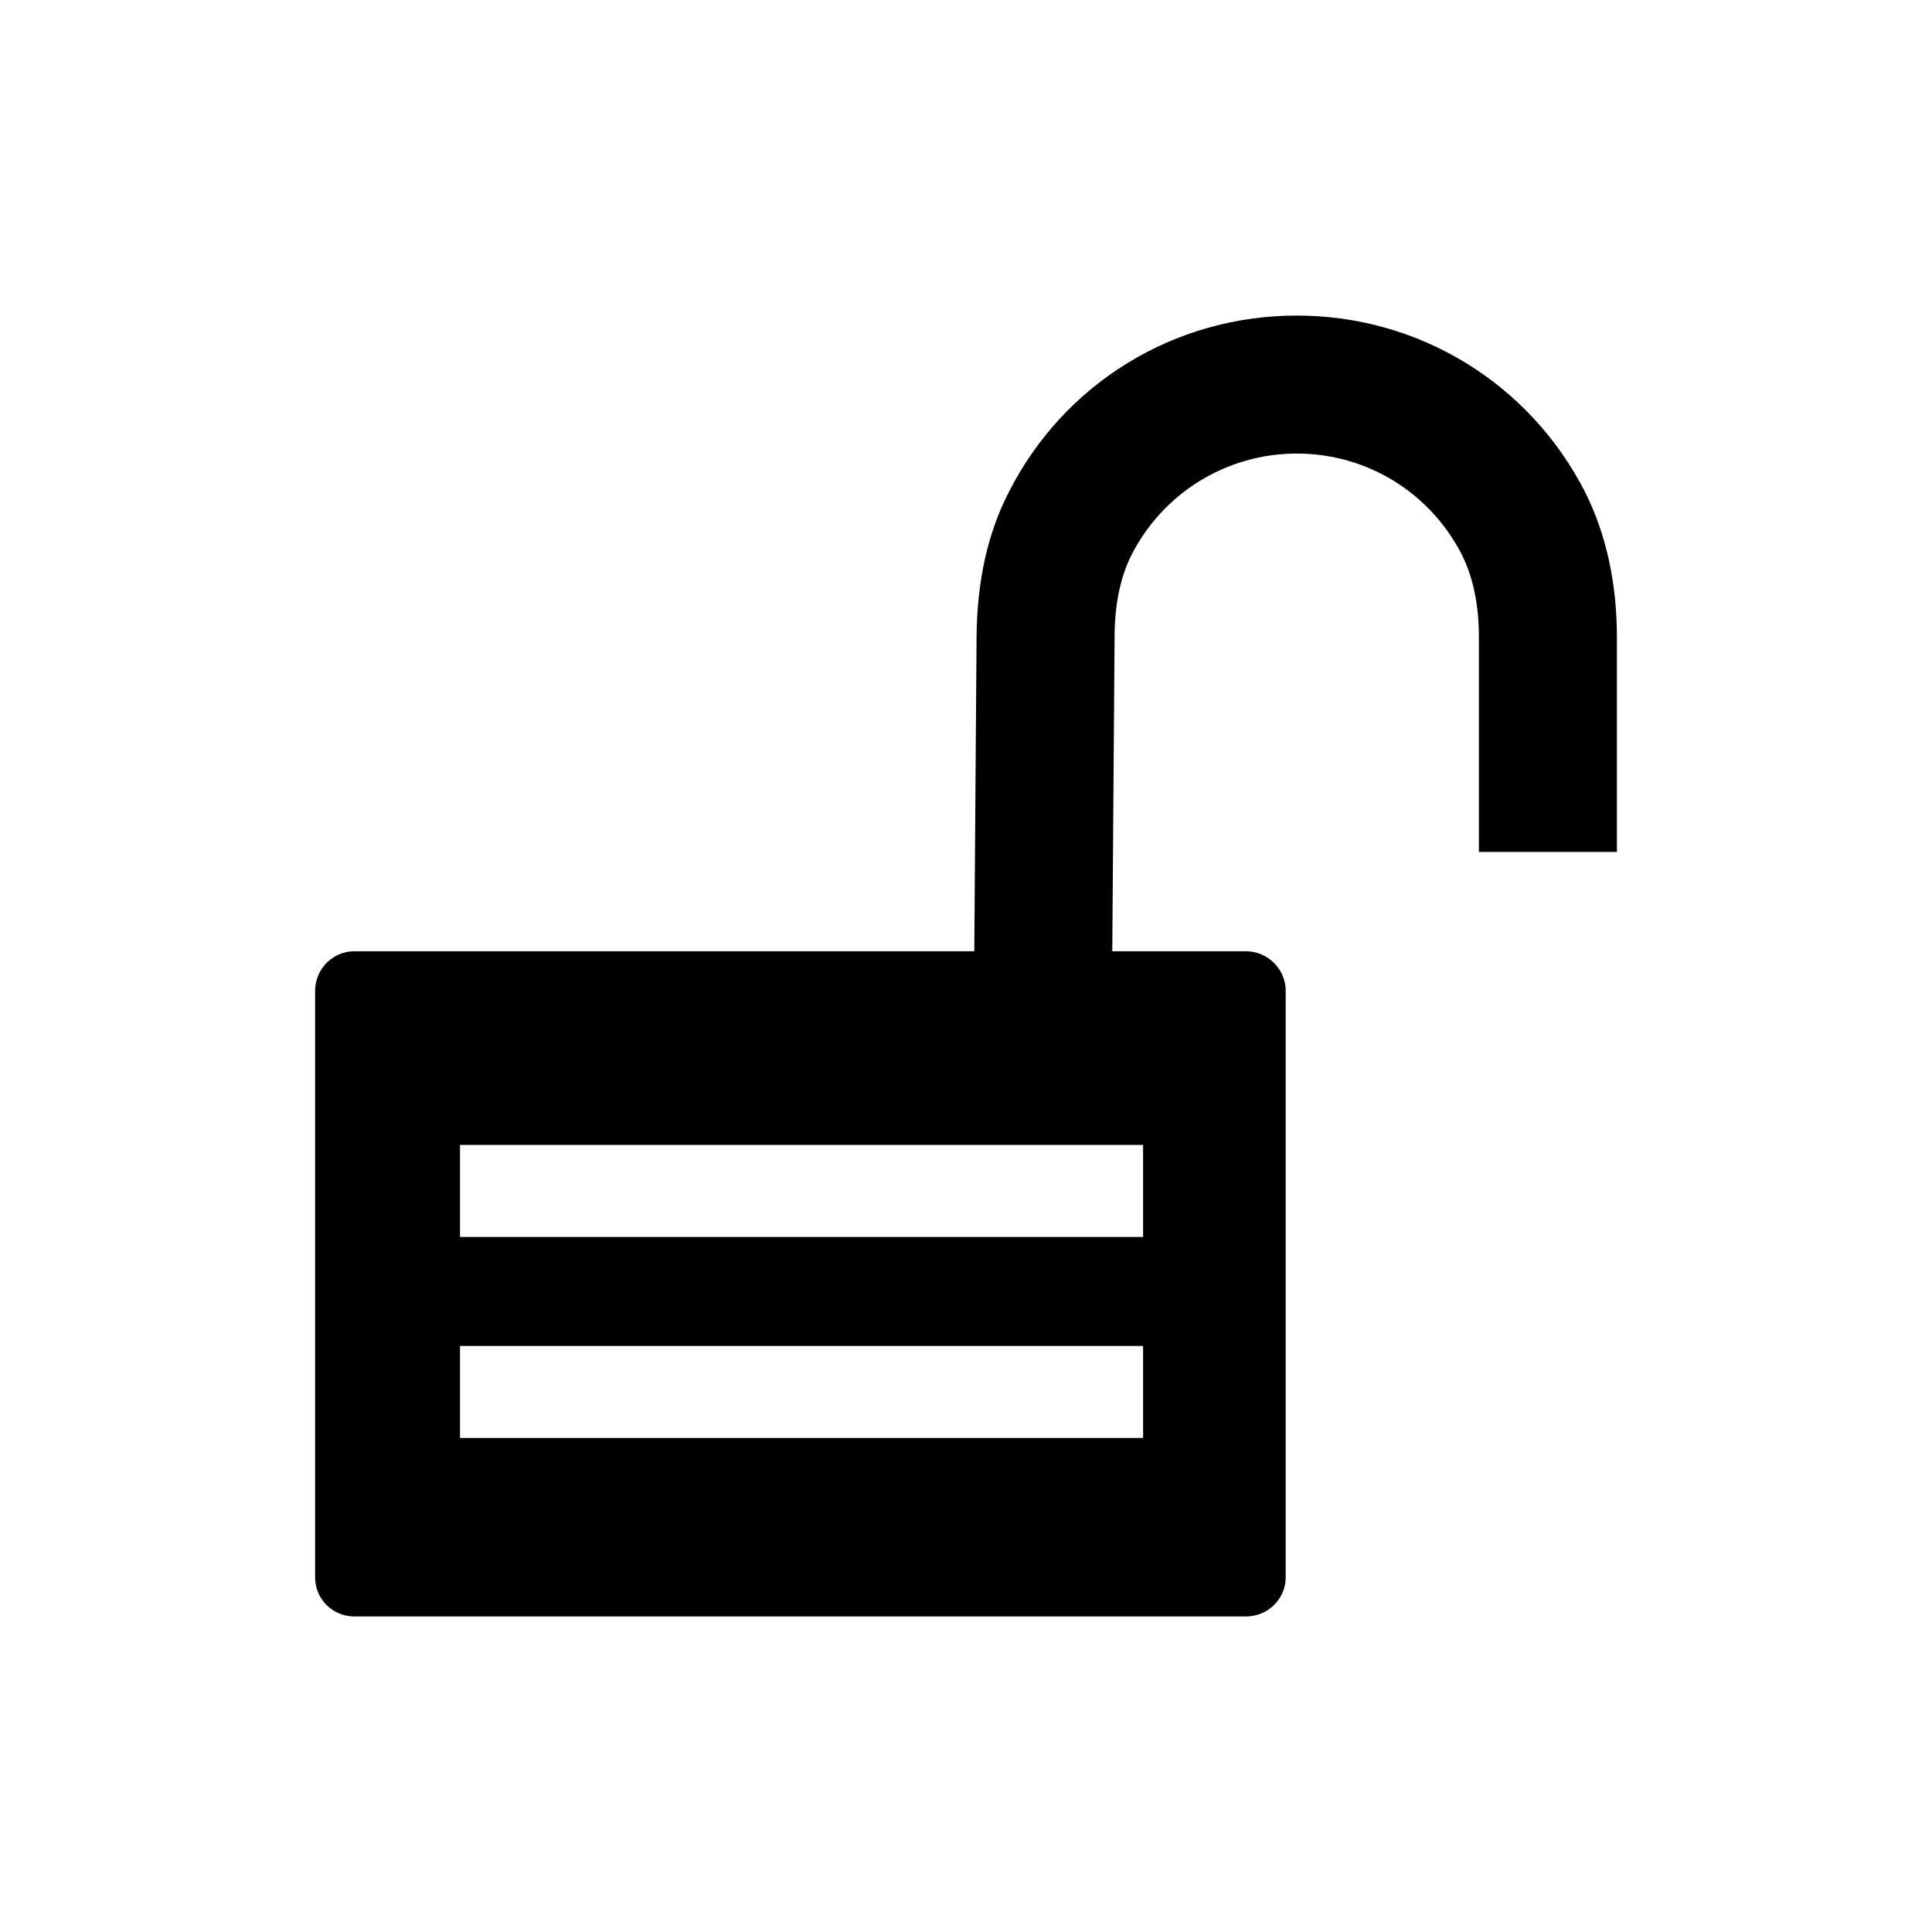
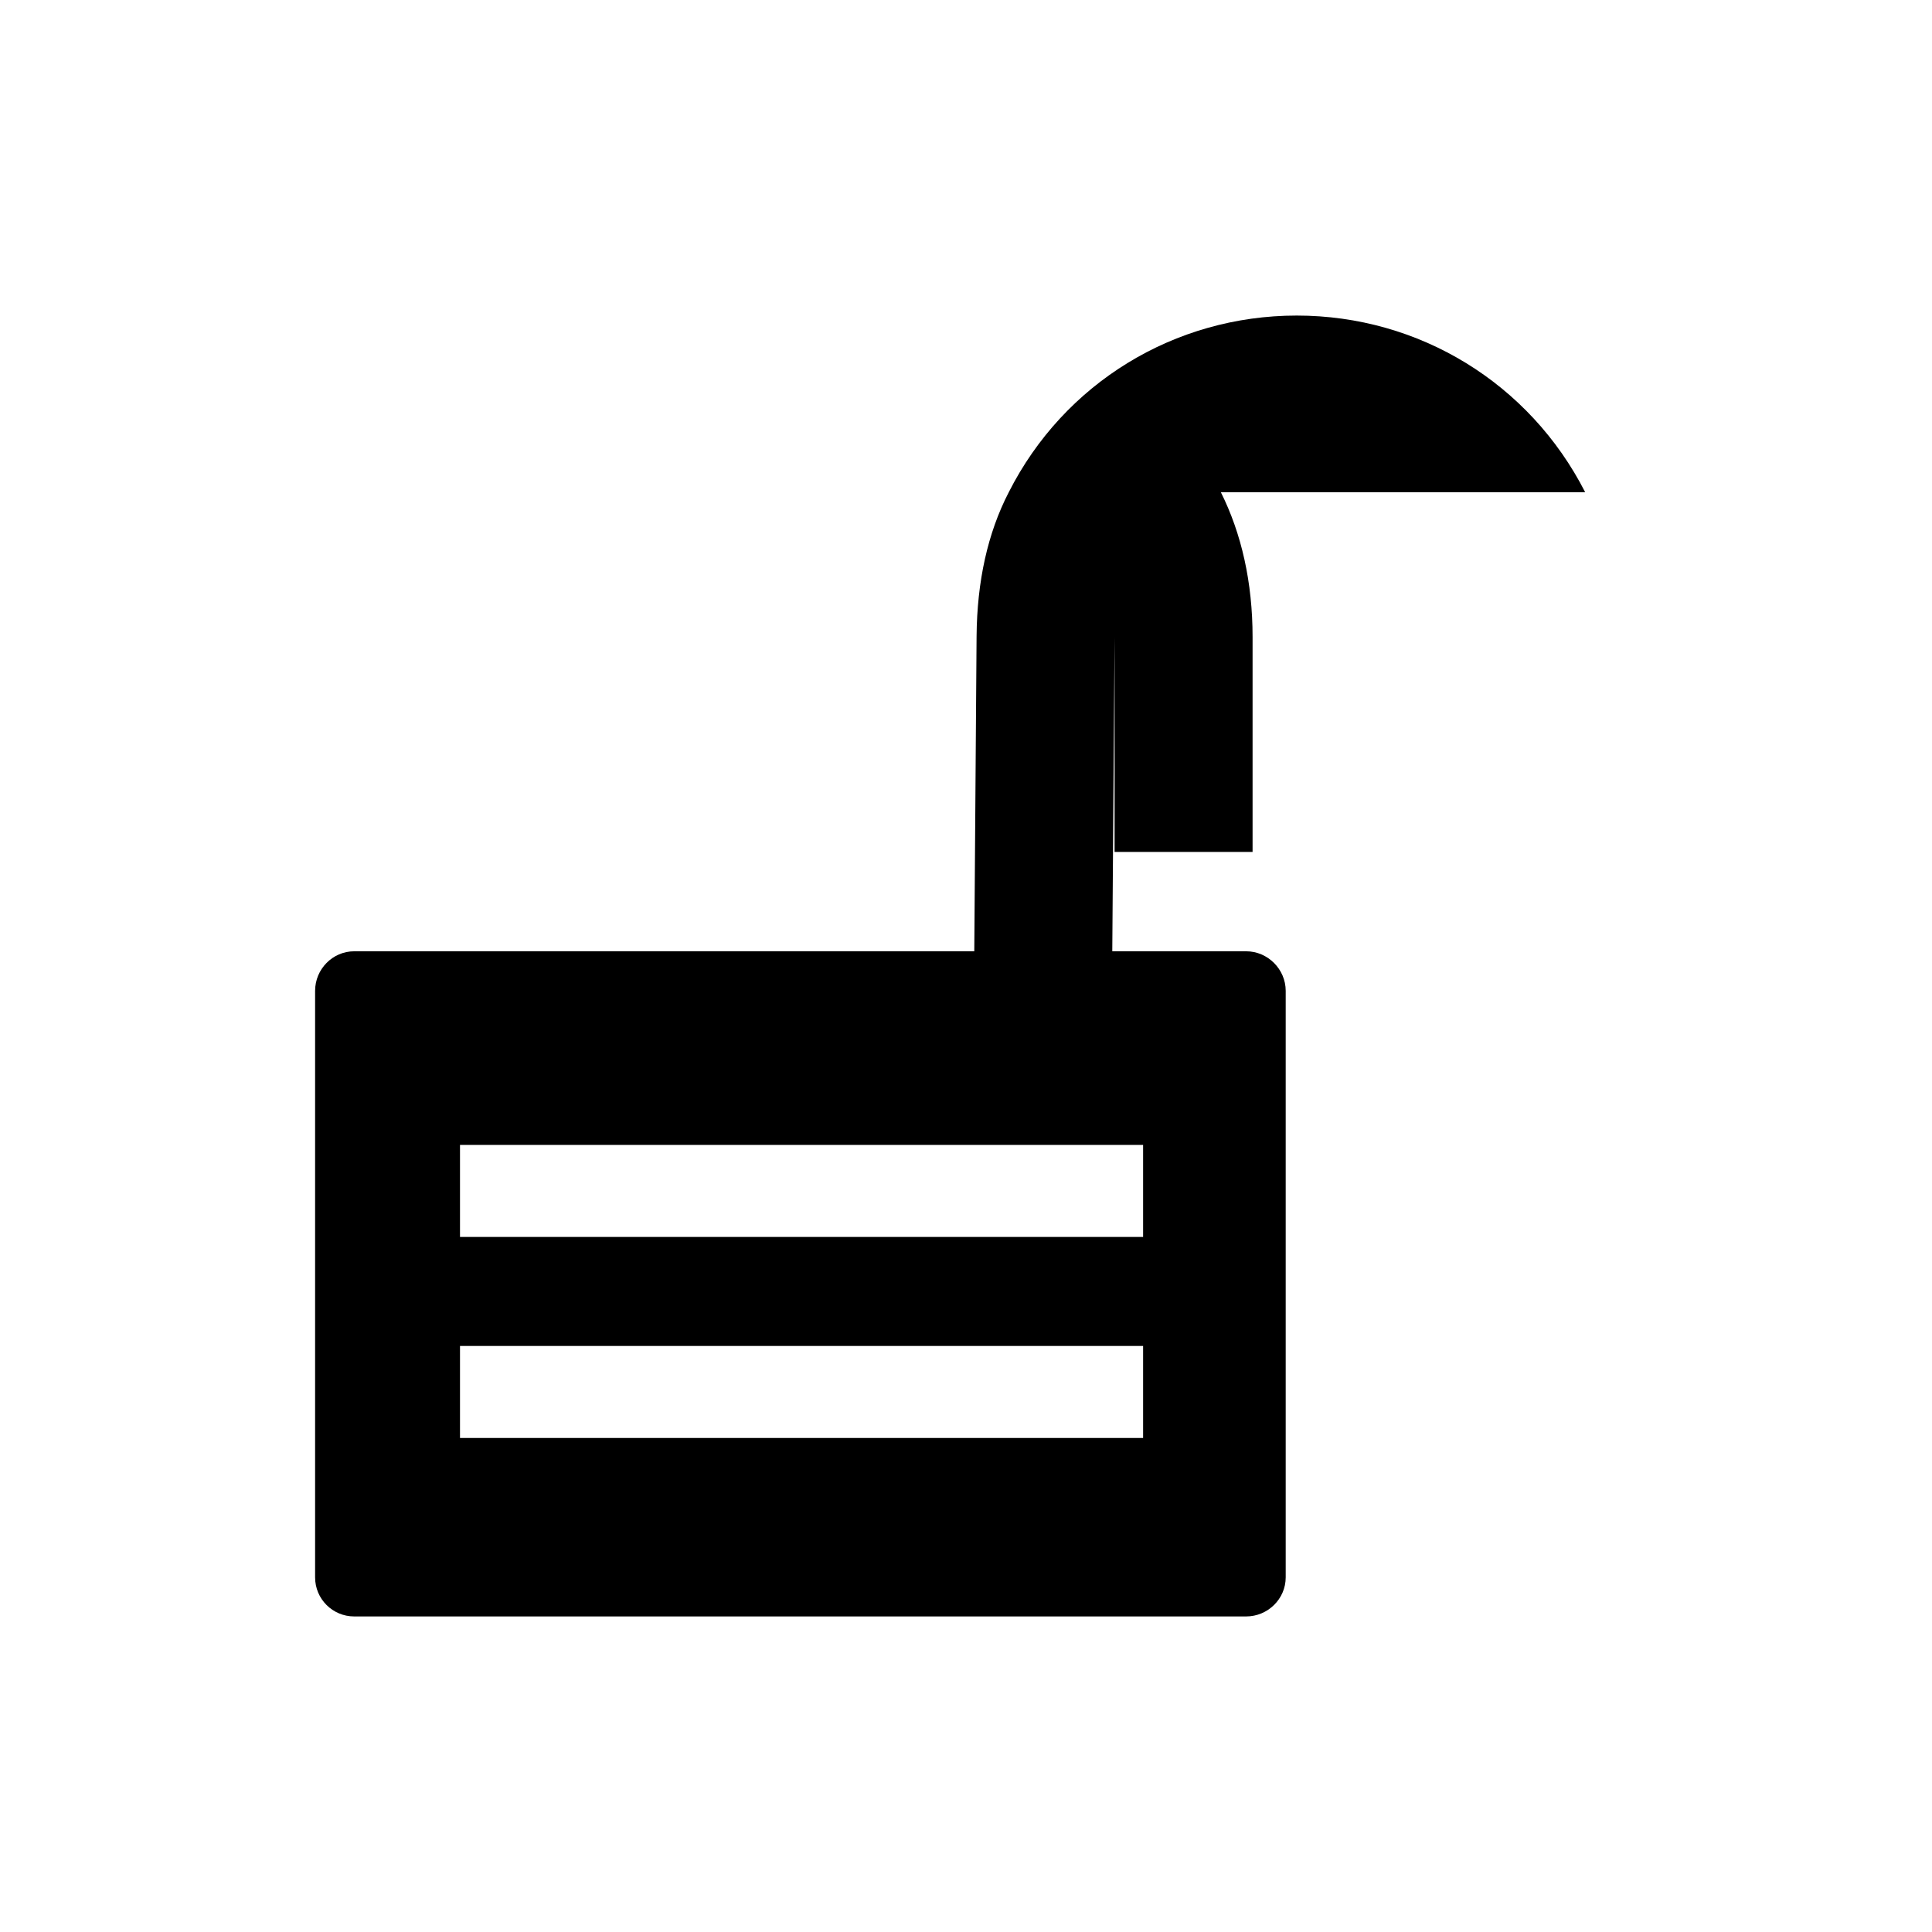
<svg xmlns="http://www.w3.org/2000/svg" viewBox="0 0 42 42" class="help-icon">
-   <path d="m34.46,10.7c-1.21-2.37-3.61-3.84-6.27-3.84s-5.06,1.47-6.26,3.84c-.46.89-.69,1.94-.7,3.13l-.05,6.85H7.7c-.47,0-.85.39-.85.86v12.75c0,.47.38.85.85.85h19.39c.47,0,.86-.38.86-.85v-12.75c0-.47-.39-.86-.86-.86h-2.91l.05-6.83c0-.71.13-1.32.37-1.79.69-1.35,2.07-2.2,3.59-2.2,1.53,0,2.9.85,3.59,2.2.24.48.37,1.08.37,1.79v4.67h3v-4.67c0-1.19-.24-2.25-.69-3.15Zm-9.61,20.56h-14.85v-2h14.85v2Zm0-6.37v2h-14.85v-2h14.85Z" />
+   <path d="m34.46,10.7c-1.21-2.37-3.61-3.84-6.27-3.84s-5.06,1.47-6.26,3.84c-.46.89-.69,1.94-.7,3.13l-.05,6.85H7.7c-.47,0-.85.39-.85.86v12.75c0,.47.38.85.85.85h19.39c.47,0,.86-.38.86-.85v-12.75c0-.47-.39-.86-.86-.86h-2.91l.05-6.83v4.67h3v-4.67c0-1.19-.24-2.25-.69-3.15Zm-9.61,20.56h-14.85v-2h14.85v2Zm0-6.37v2h-14.85v-2h14.85Z" />
</svg>